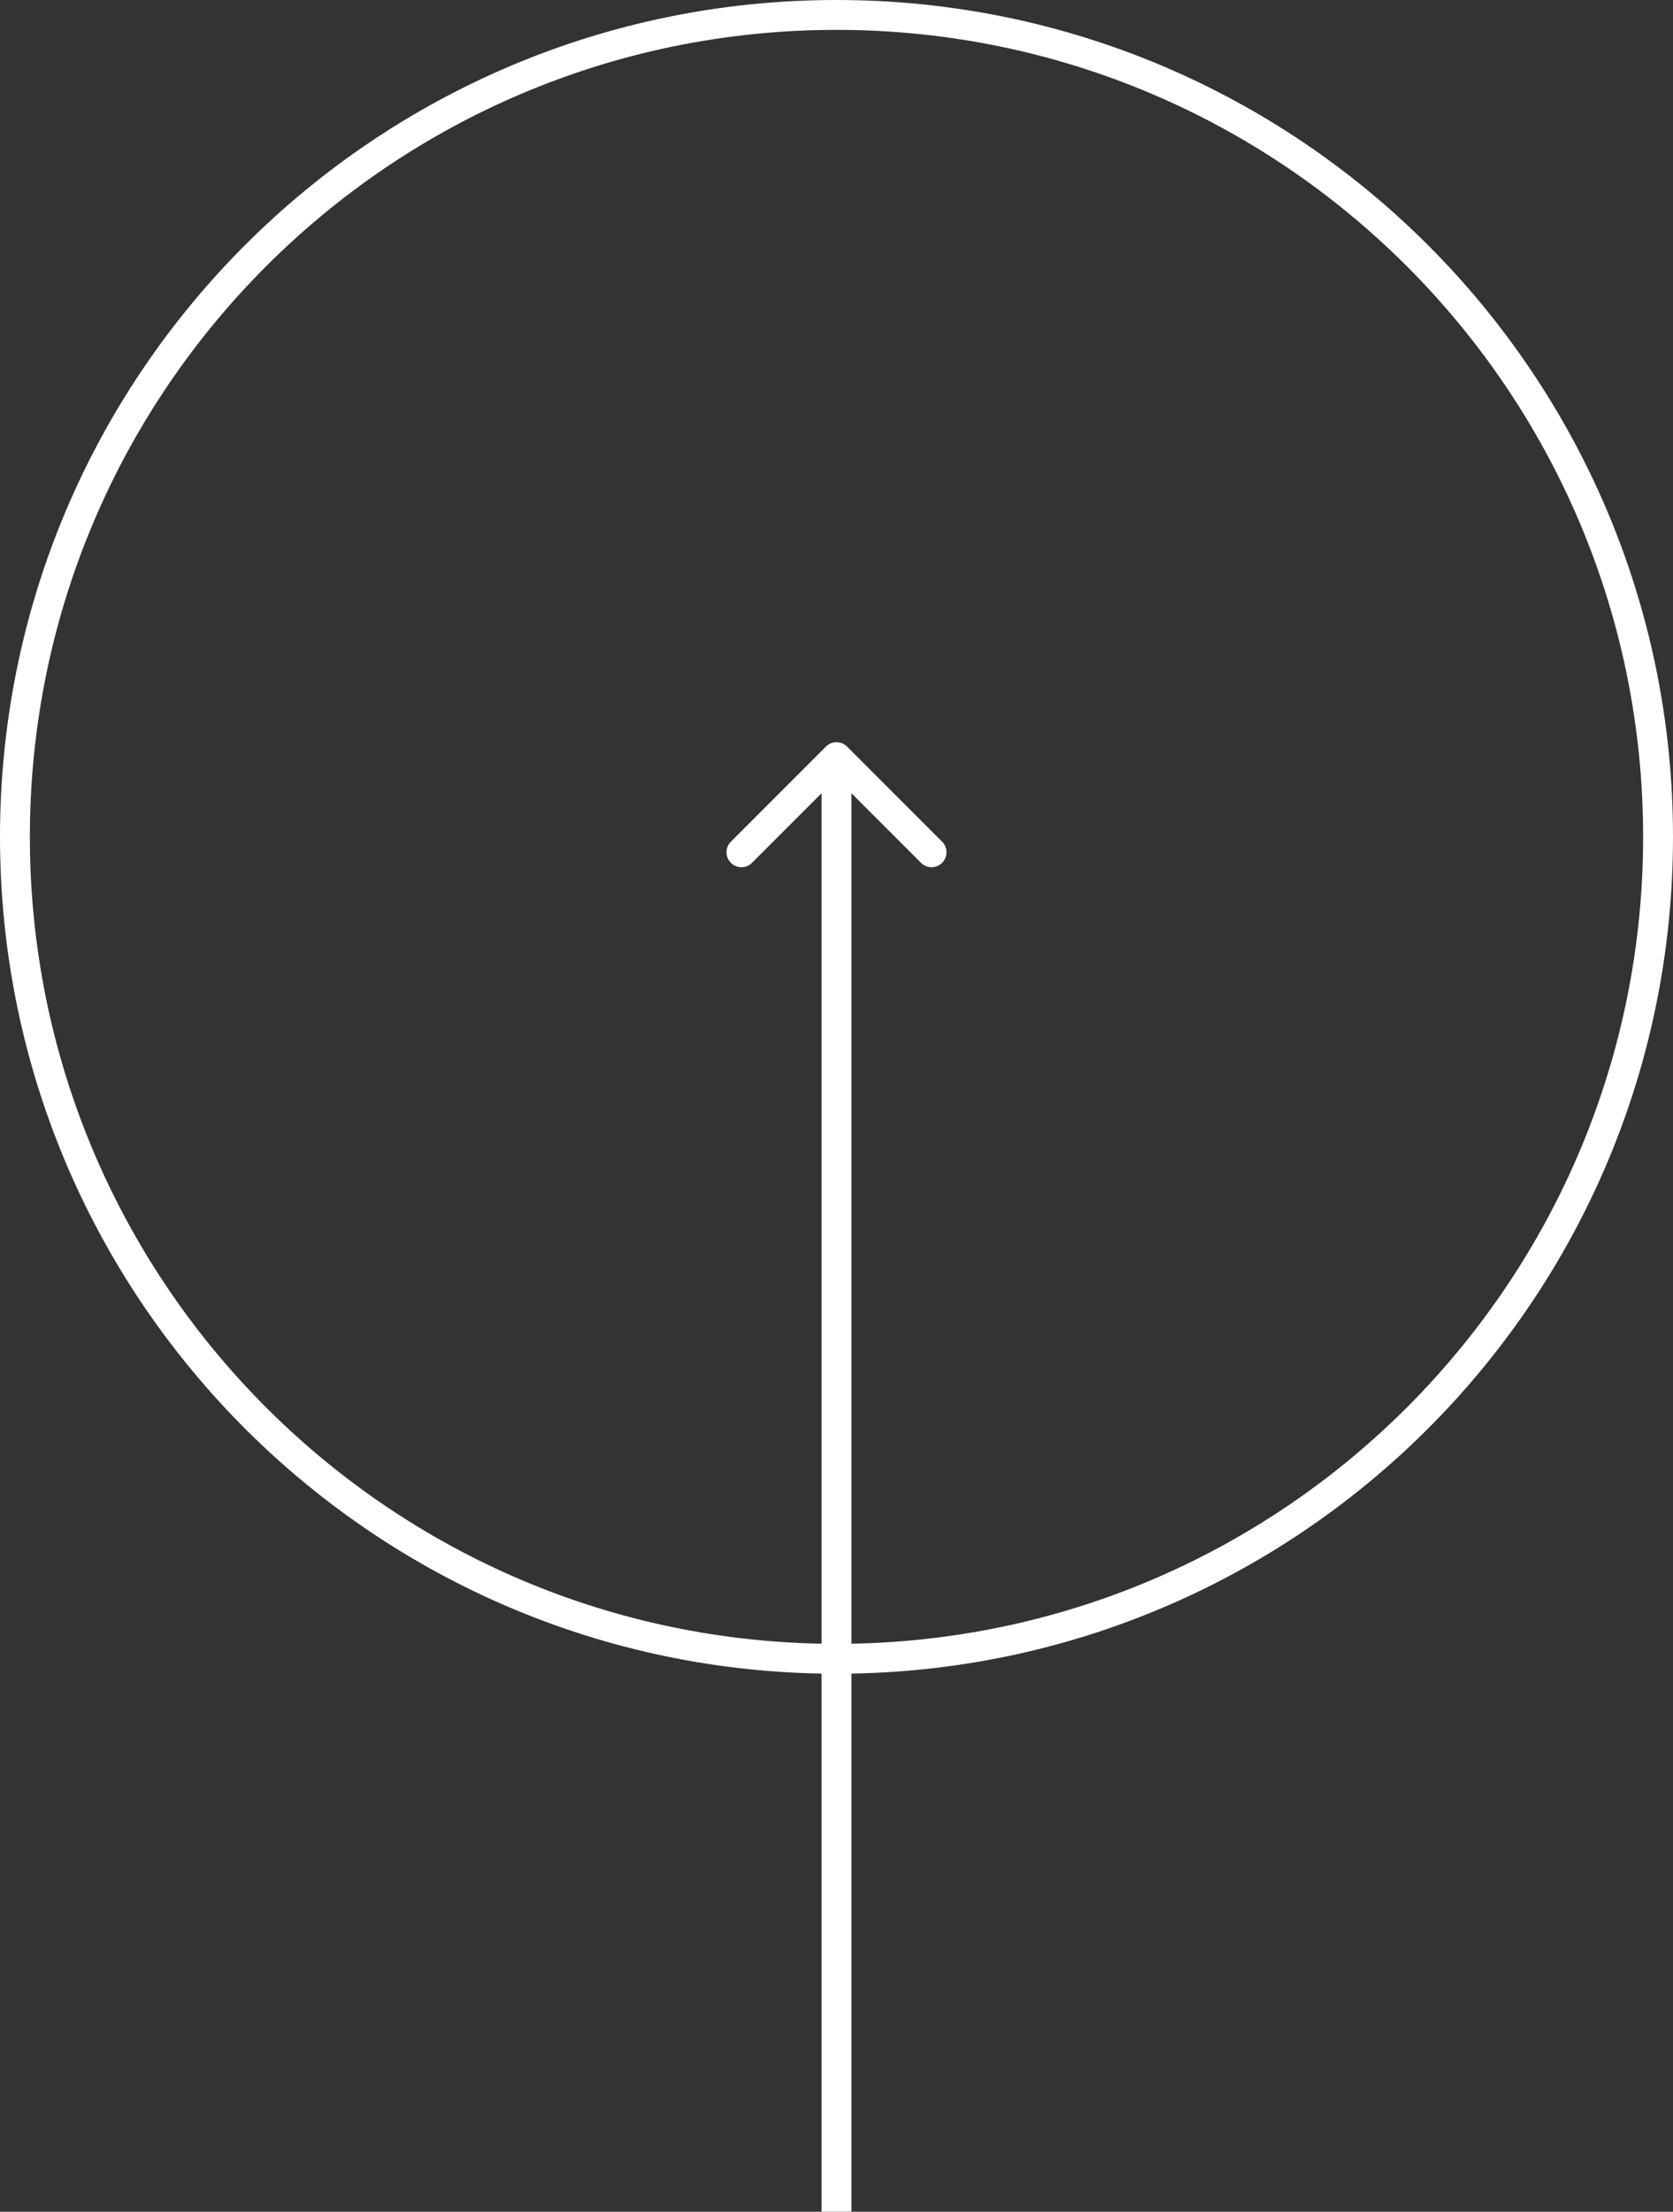
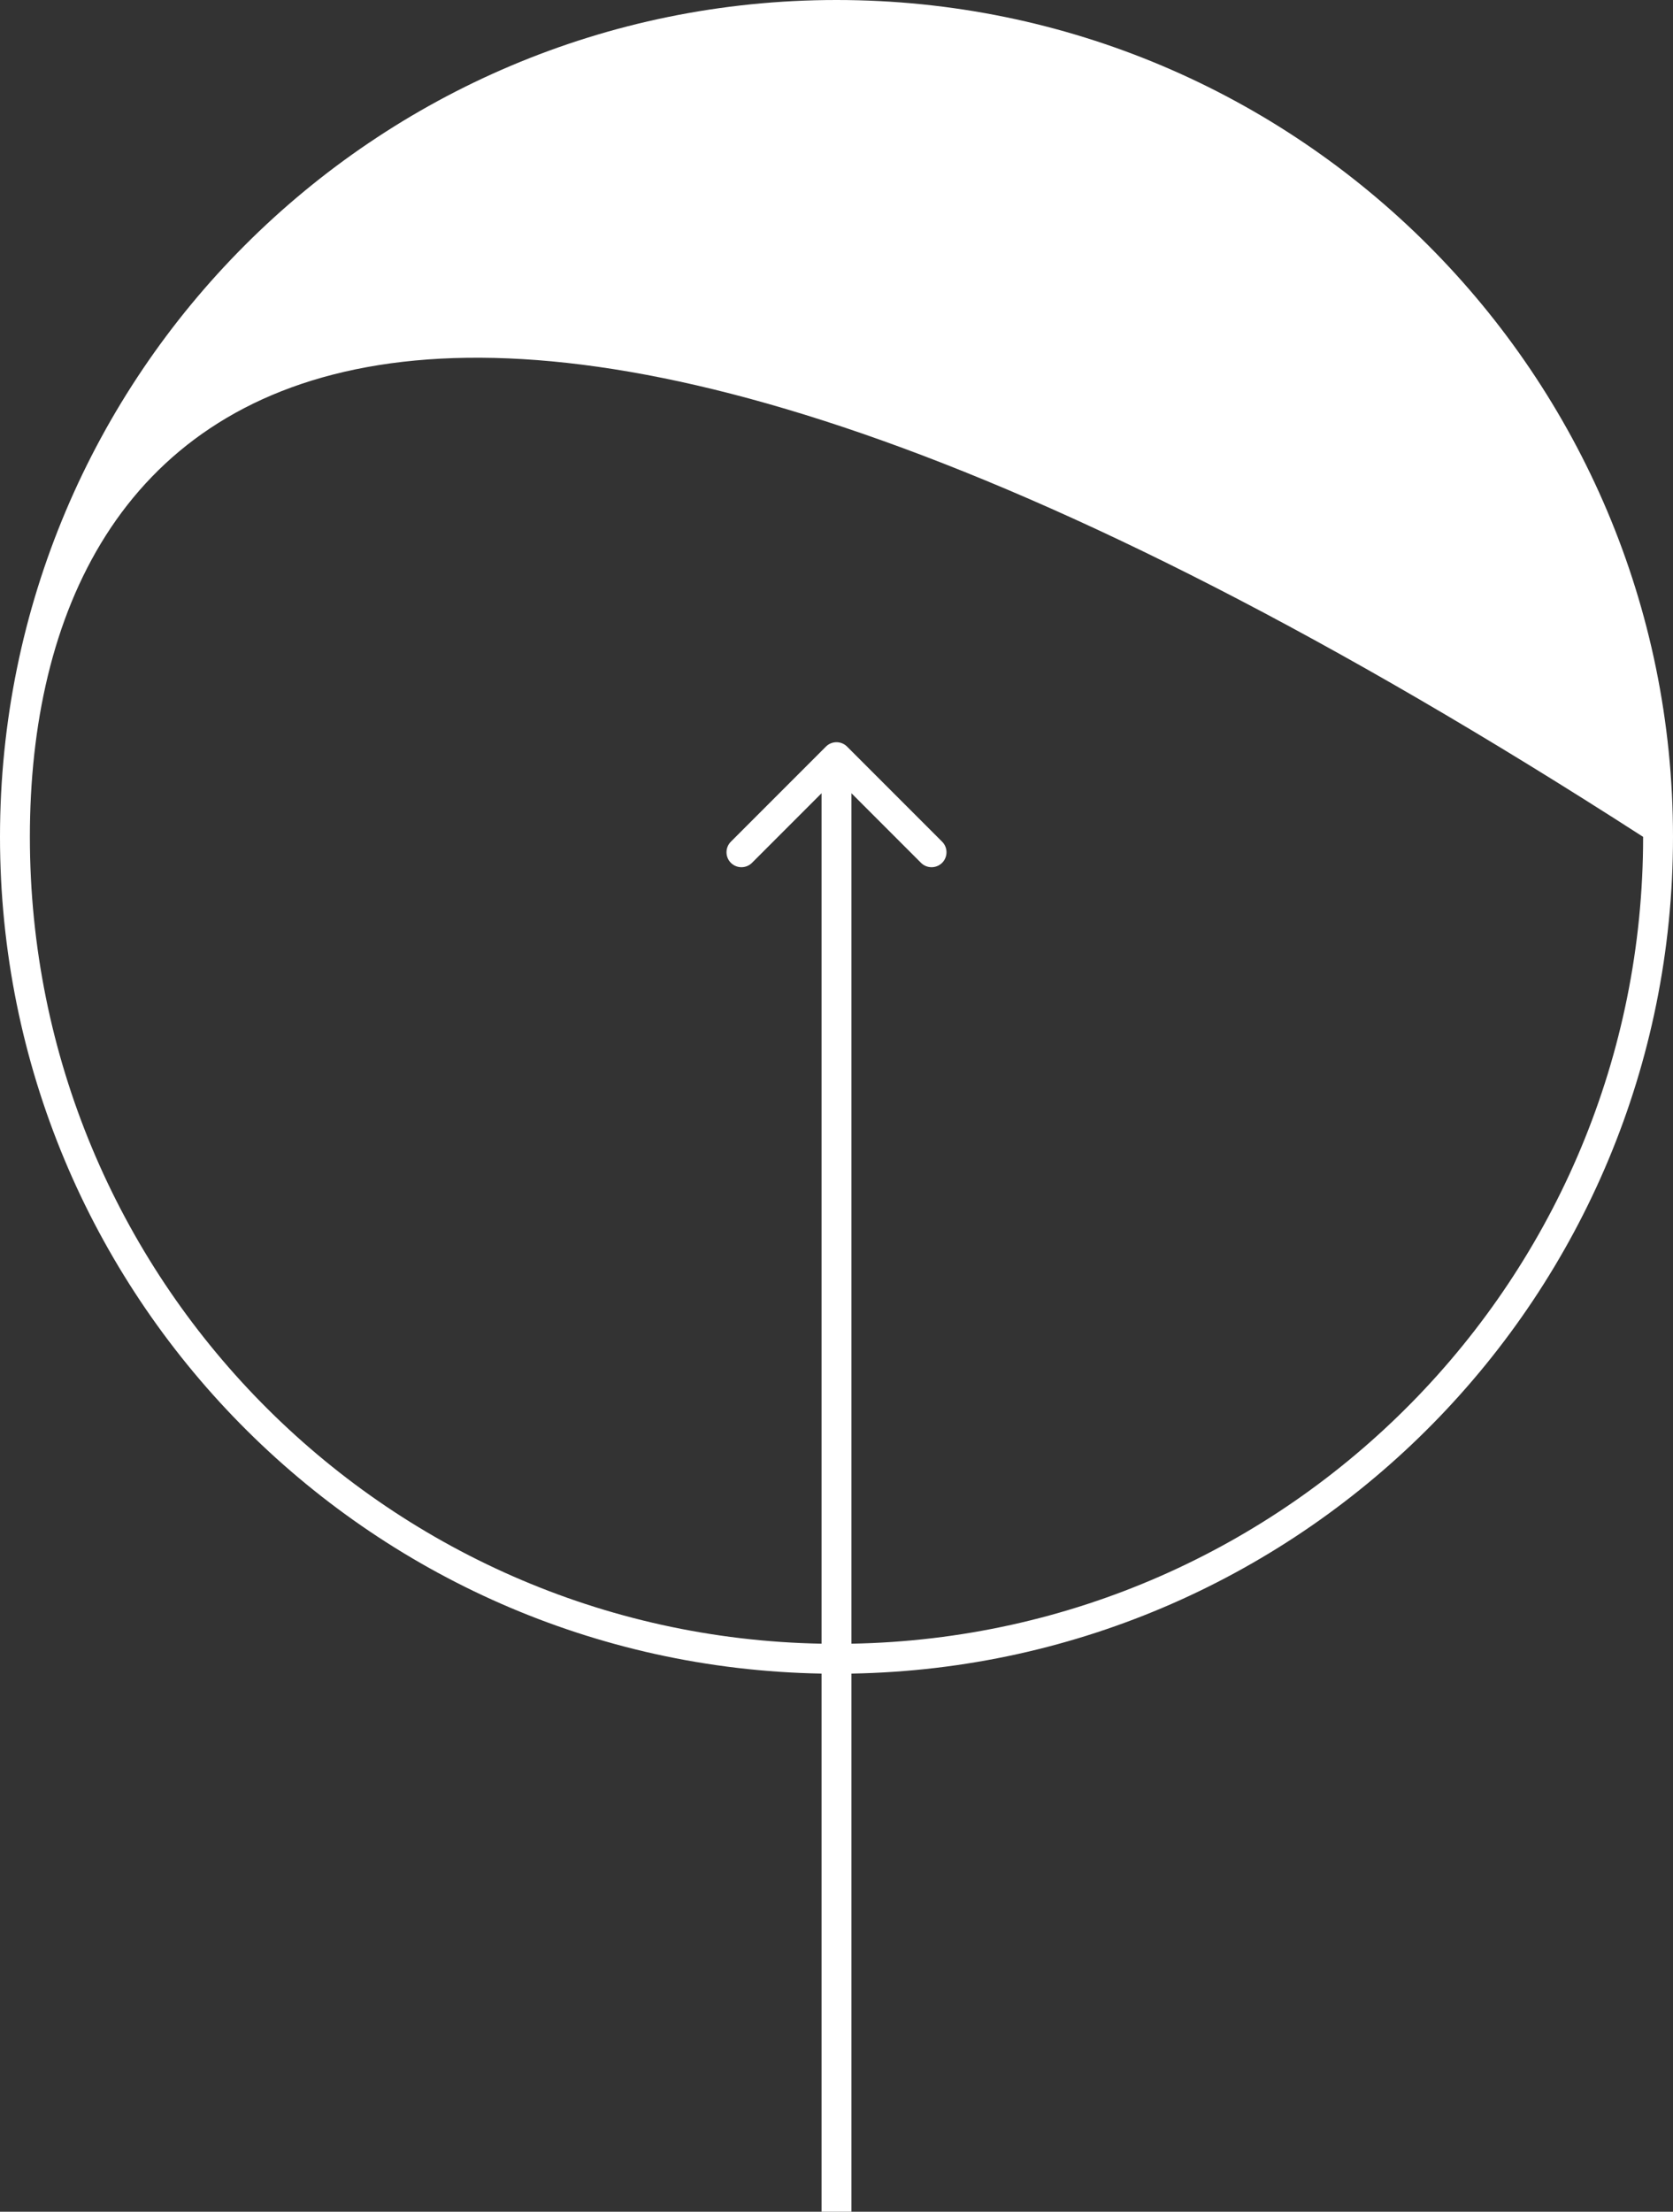
<svg xmlns="http://www.w3.org/2000/svg" width="168" height="222" viewBox="0 0 168 222" fill="none">
  <rect x="0" y="0" width="168" height="222" fill="#333333" stroke="none" />
-   <path fill-rule="evenodd" clip-rule="evenodd" d="M82.5 164.986L82.5 79.621L75.515 86.607C74.929 87.192 73.979 87.192 73.393 86.607C72.808 86.021 72.808 85.071 73.393 84.485L82.939 74.939C83.525 74.353 84.475 74.353 85.061 74.939L94.607 84.485C95.192 85.071 95.192 86.021 94.607 86.607C94.021 87.192 93.071 87.192 92.485 86.607L85.5 79.621L85.5 164.986C129.543 164.187 165 128.234 165 84C165 39.265 128.735 3 84 3C39.265 3 3 39.265 3 84C3 128.234 38.457 164.187 82.5 164.986ZM82.5 167.987C36.8 167.187 0 129.891 0 84C0 37.608 37.608 0 84 0C130.392 0 168 37.608 168 84C168 129.891 131.2 167.187 85.5 167.987V222H82.5V167.987Z" fill="white" />
+   <path fill-rule="evenodd" clip-rule="evenodd" d="M82.5 164.986L82.5 79.621L75.515 86.607C74.929 87.192 73.979 87.192 73.393 86.607C72.808 86.021 72.808 85.071 73.393 84.485L82.939 74.939C83.525 74.353 84.475 74.353 85.061 74.939L94.607 84.485C95.192 85.071 95.192 86.021 94.607 86.607C94.021 87.192 93.071 87.192 92.485 86.607L85.5 79.621L85.5 164.986C129.543 164.187 165 128.234 165 84C39.265 3 3 39.265 3 84C3 128.234 38.457 164.187 82.5 164.986ZM82.5 167.987C36.8 167.187 0 129.891 0 84C0 37.608 37.608 0 84 0C130.392 0 168 37.608 168 84C168 129.891 131.2 167.187 85.5 167.987V222H82.5V167.987Z" fill="white" />
</svg>